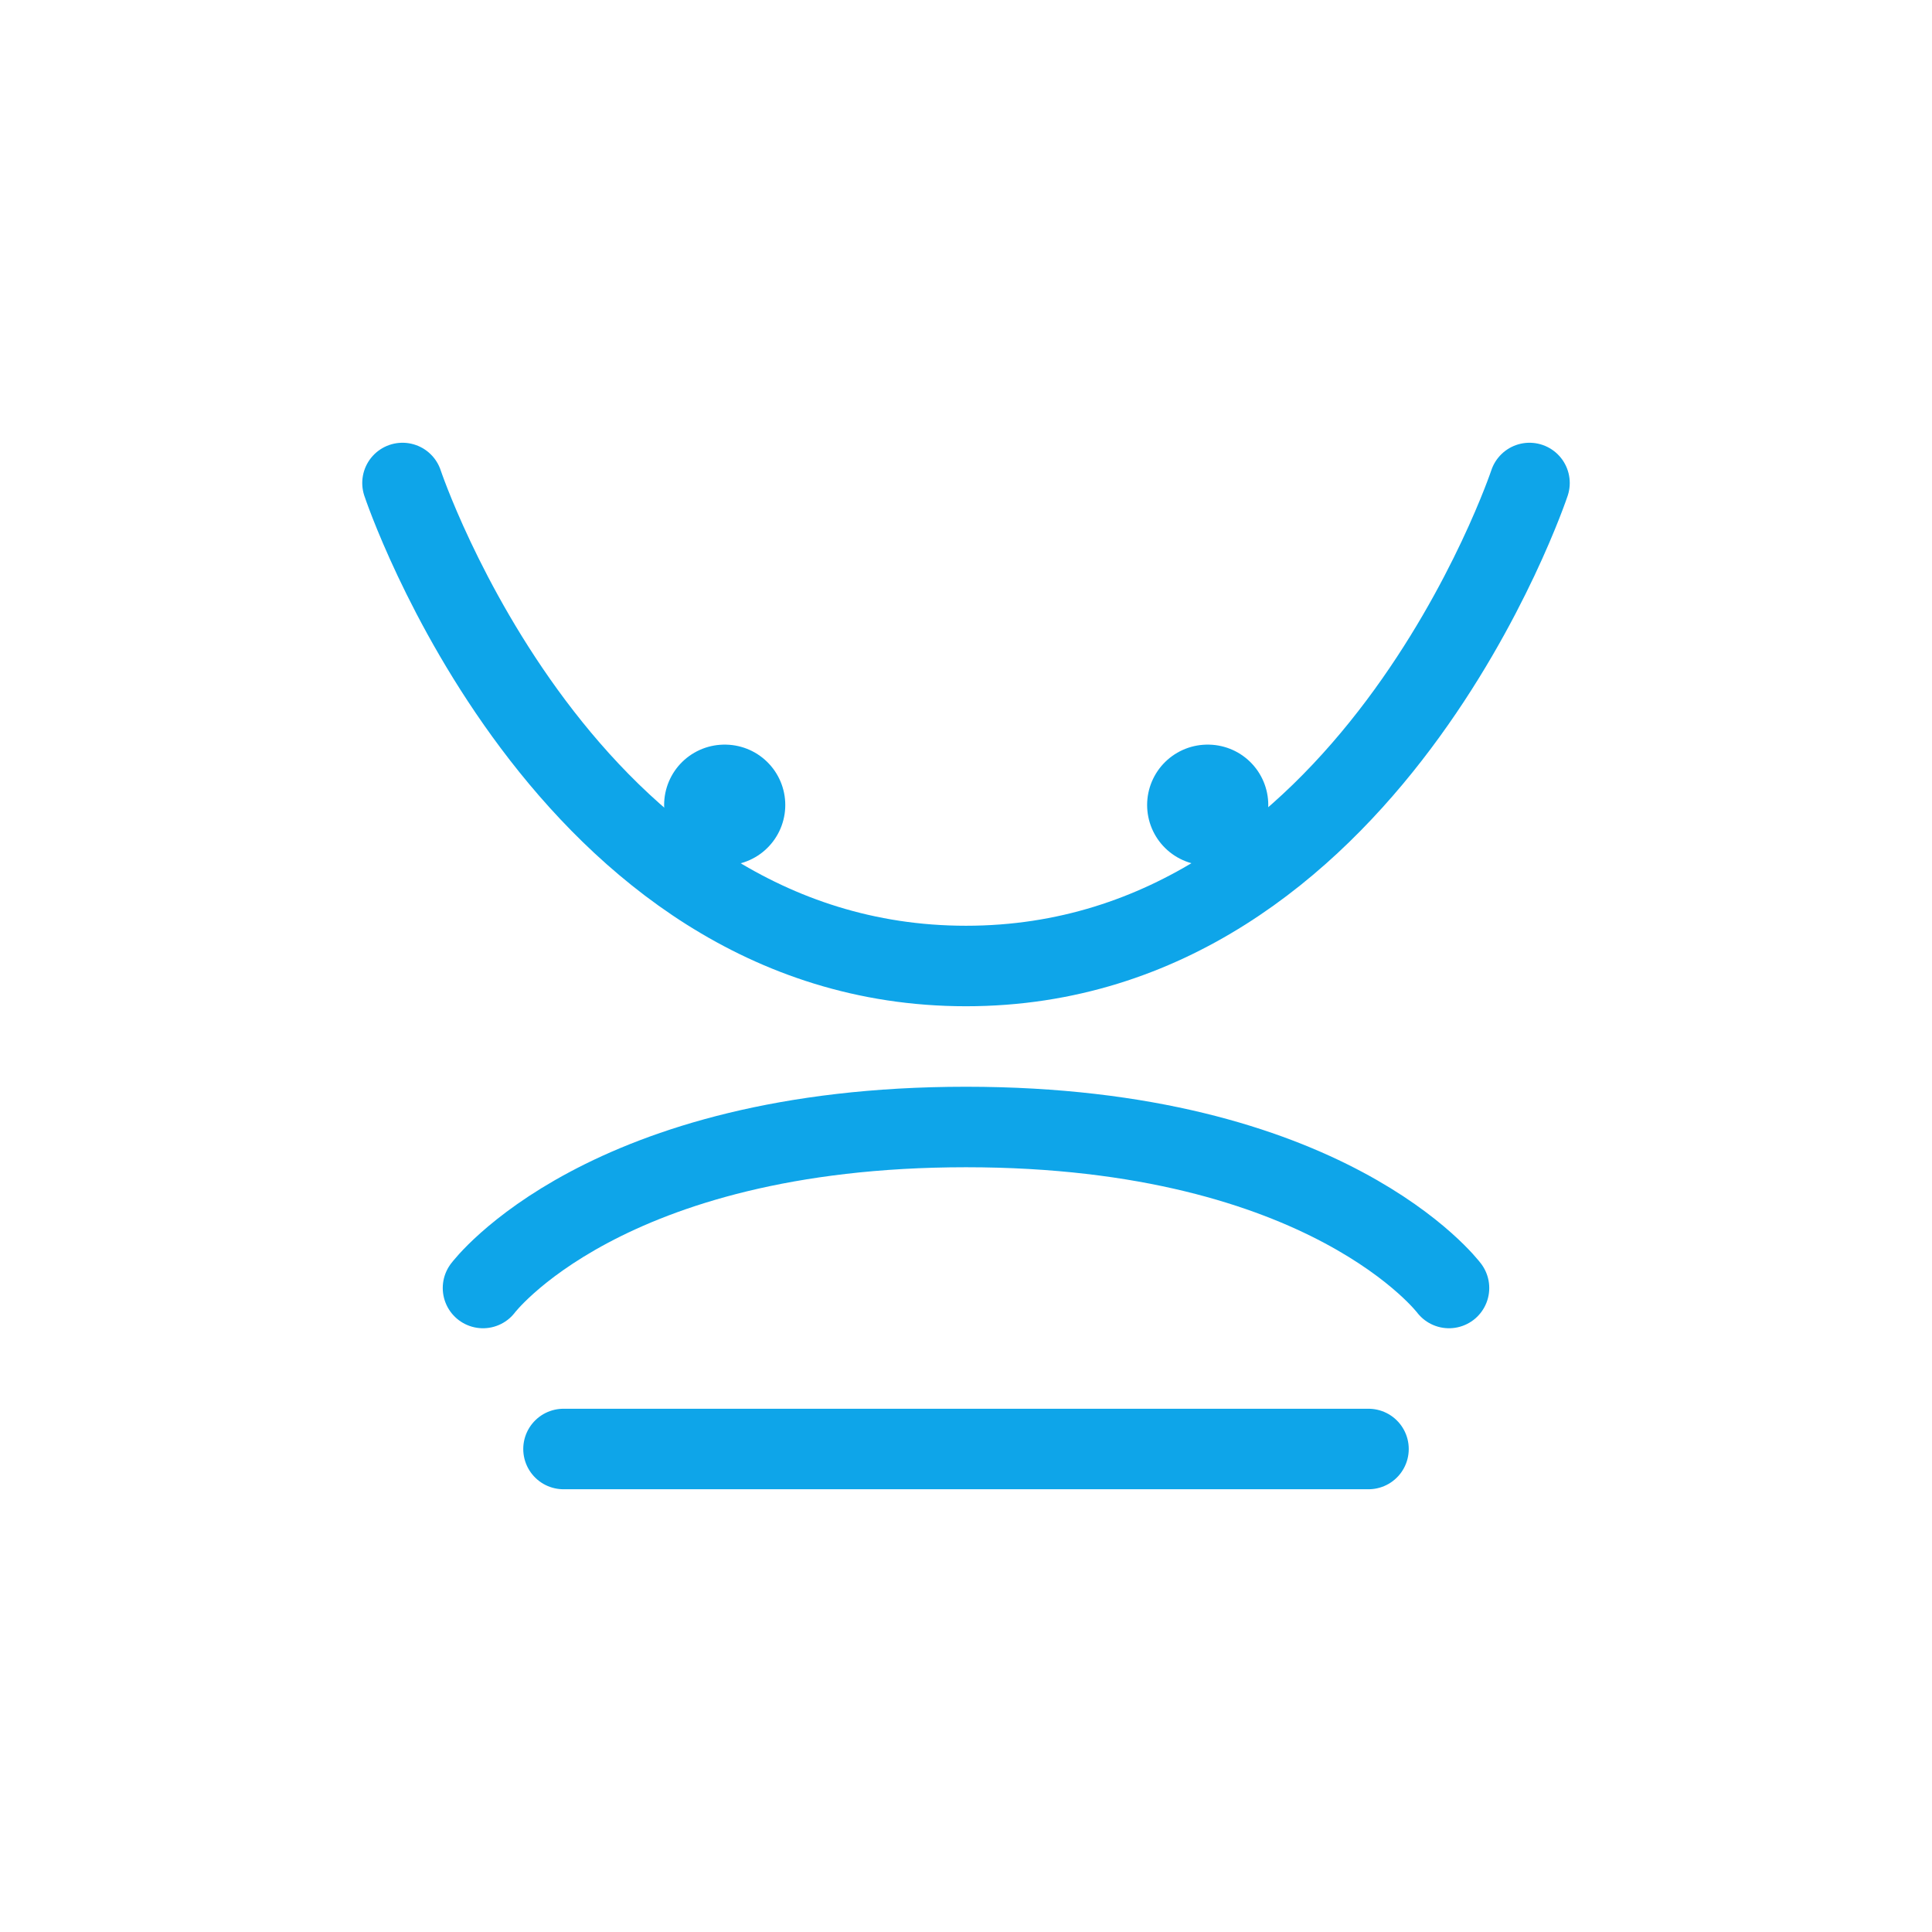
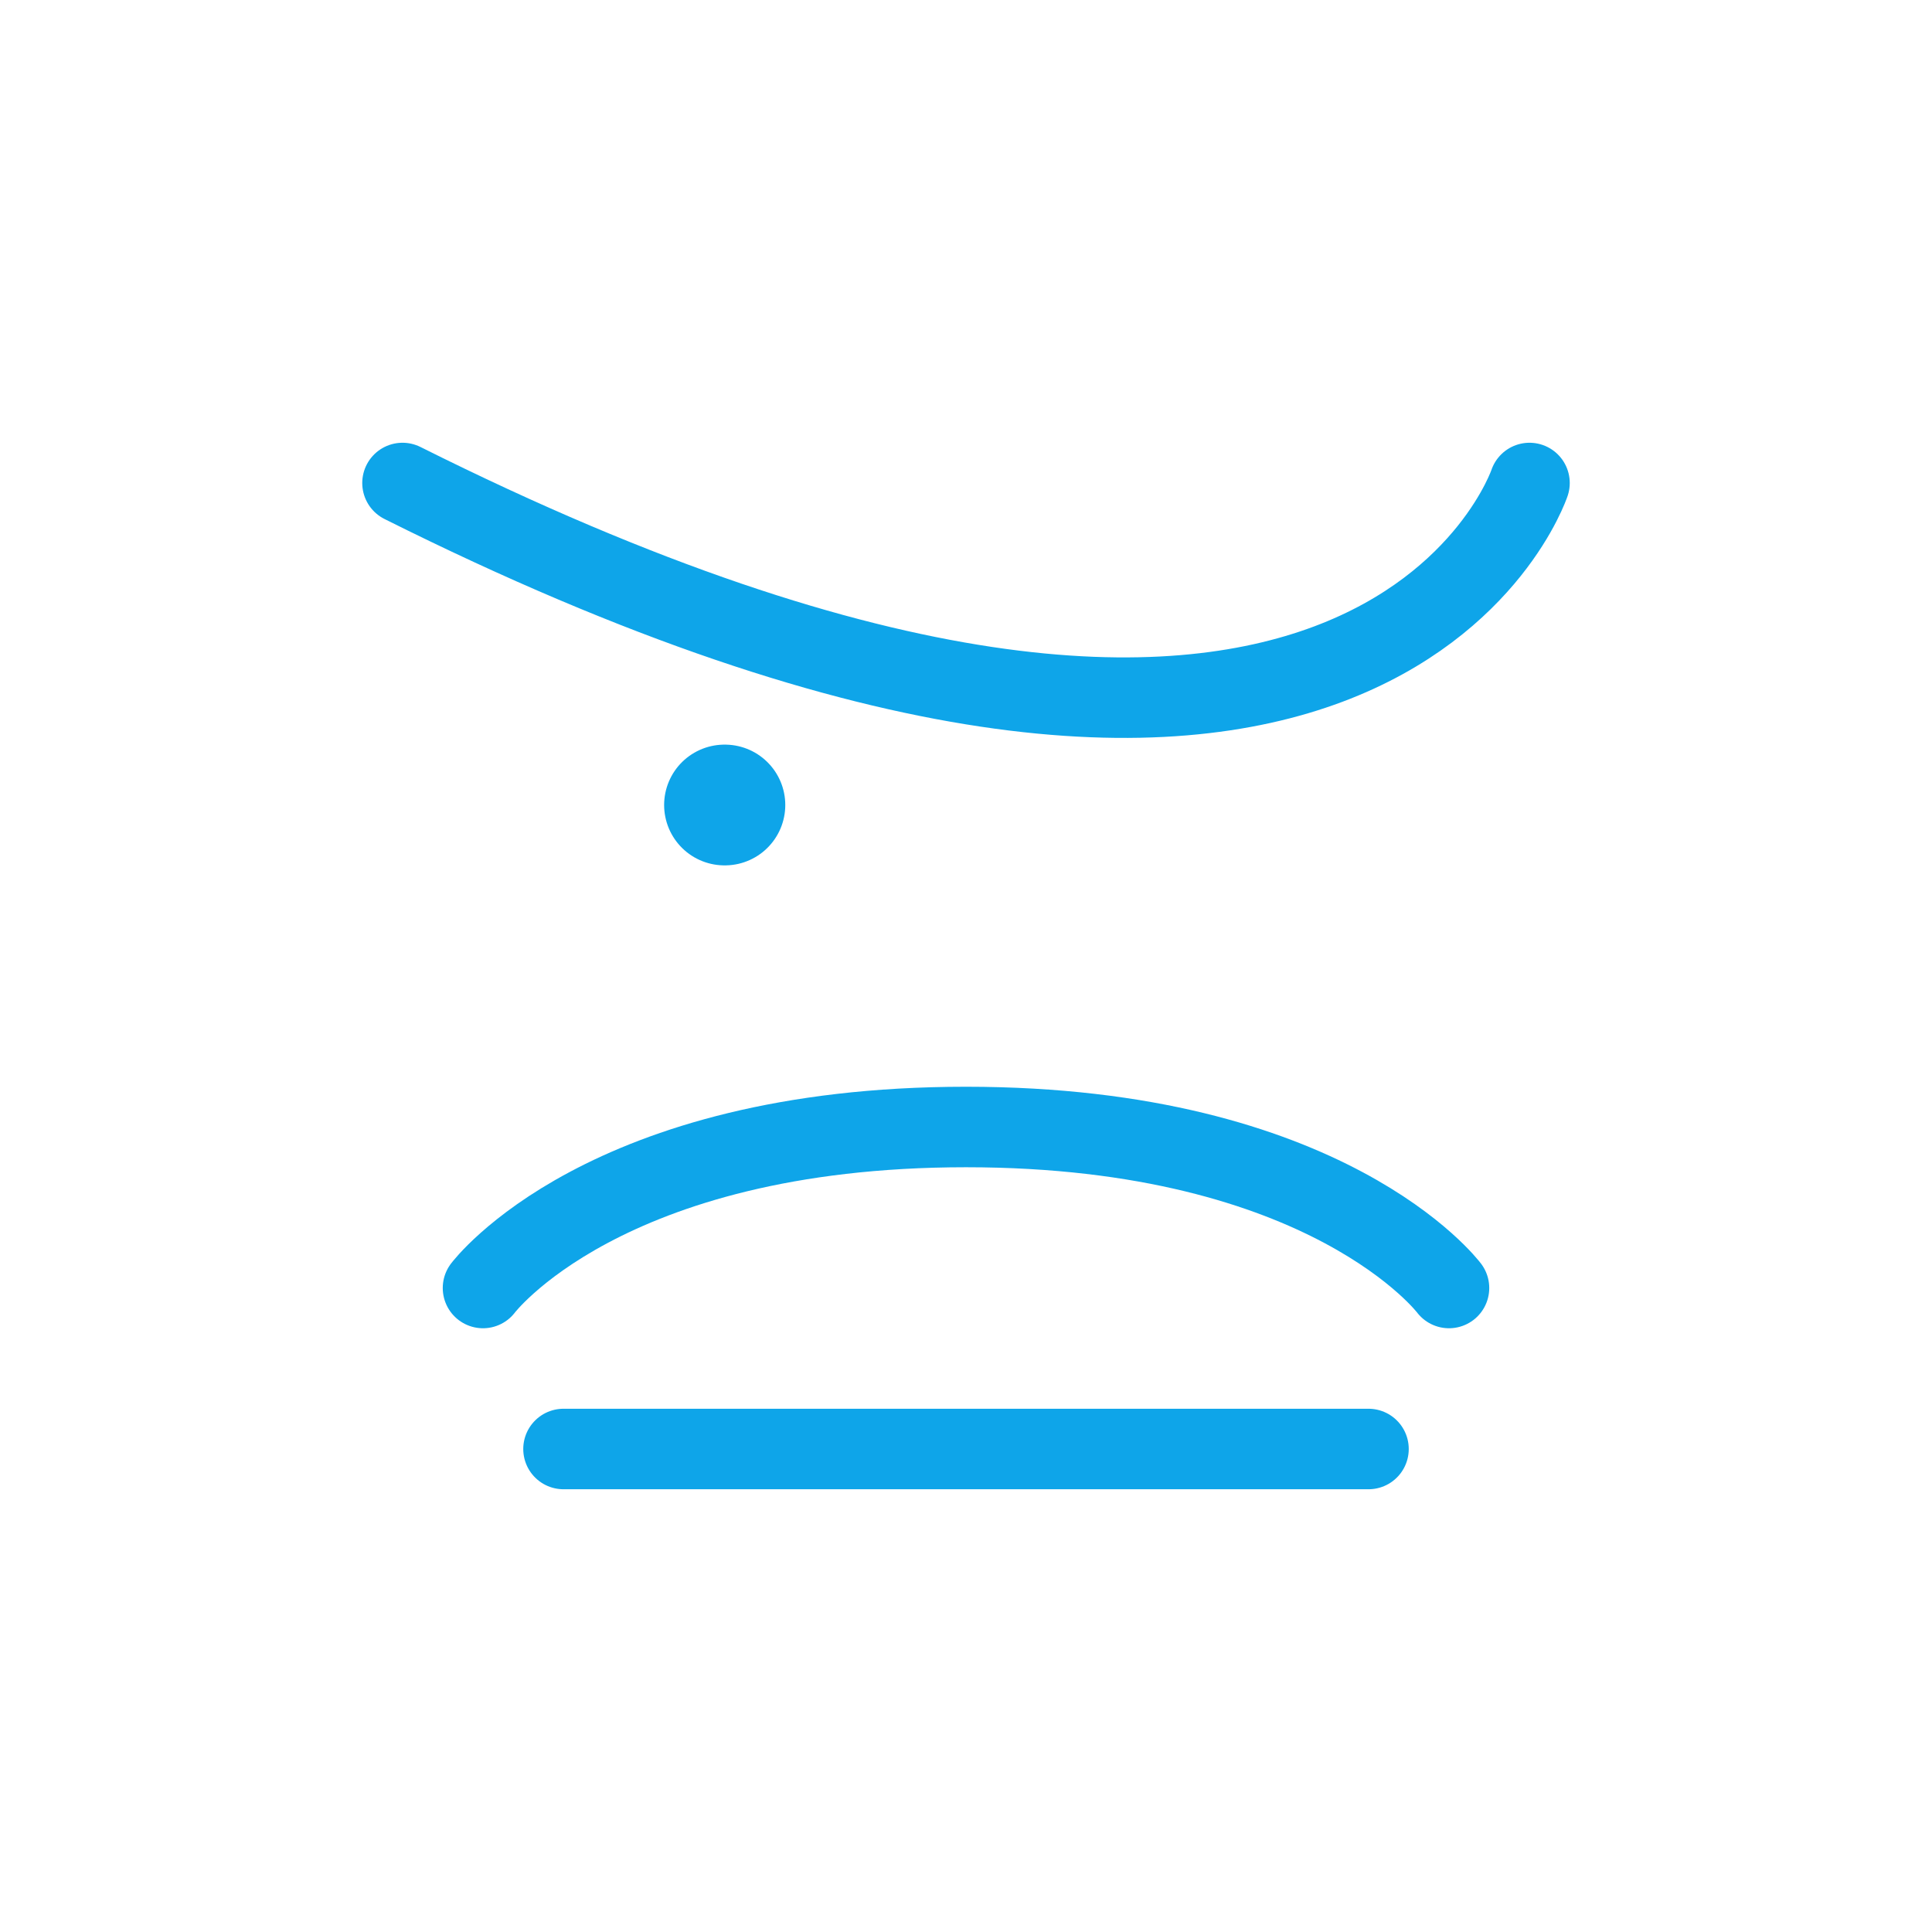
<svg xmlns="http://www.w3.org/2000/svg" width="48" height="48" viewBox="0 0 48 48" fill="none">
  <path d="M12 32C12 32 15 28 24 28C33 28 36 32 36 32" stroke="#0EA5E9" stroke-width="2" stroke-linecap="round" />
  <path d="M18 20H18.01" stroke="#0EA5E9" stroke-width="3" stroke-linecap="round" />
-   <path d="M30 20H30.01" stroke="#0EA5E9" stroke-width="3" stroke-linecap="round" />
-   <path d="M10 12C10 12 14 24 24 24C34 24 38 12 38 12" stroke="#0EA5E9" stroke-width="2" stroke-linecap="round" />
+   <path d="M10 12C34 24 38 12 38 12" stroke="#0EA5E9" stroke-width="2" stroke-linecap="round" />
  <path d="M14 36H34" stroke="#0EA5E9" stroke-width="2" stroke-linecap="round" />
</svg>